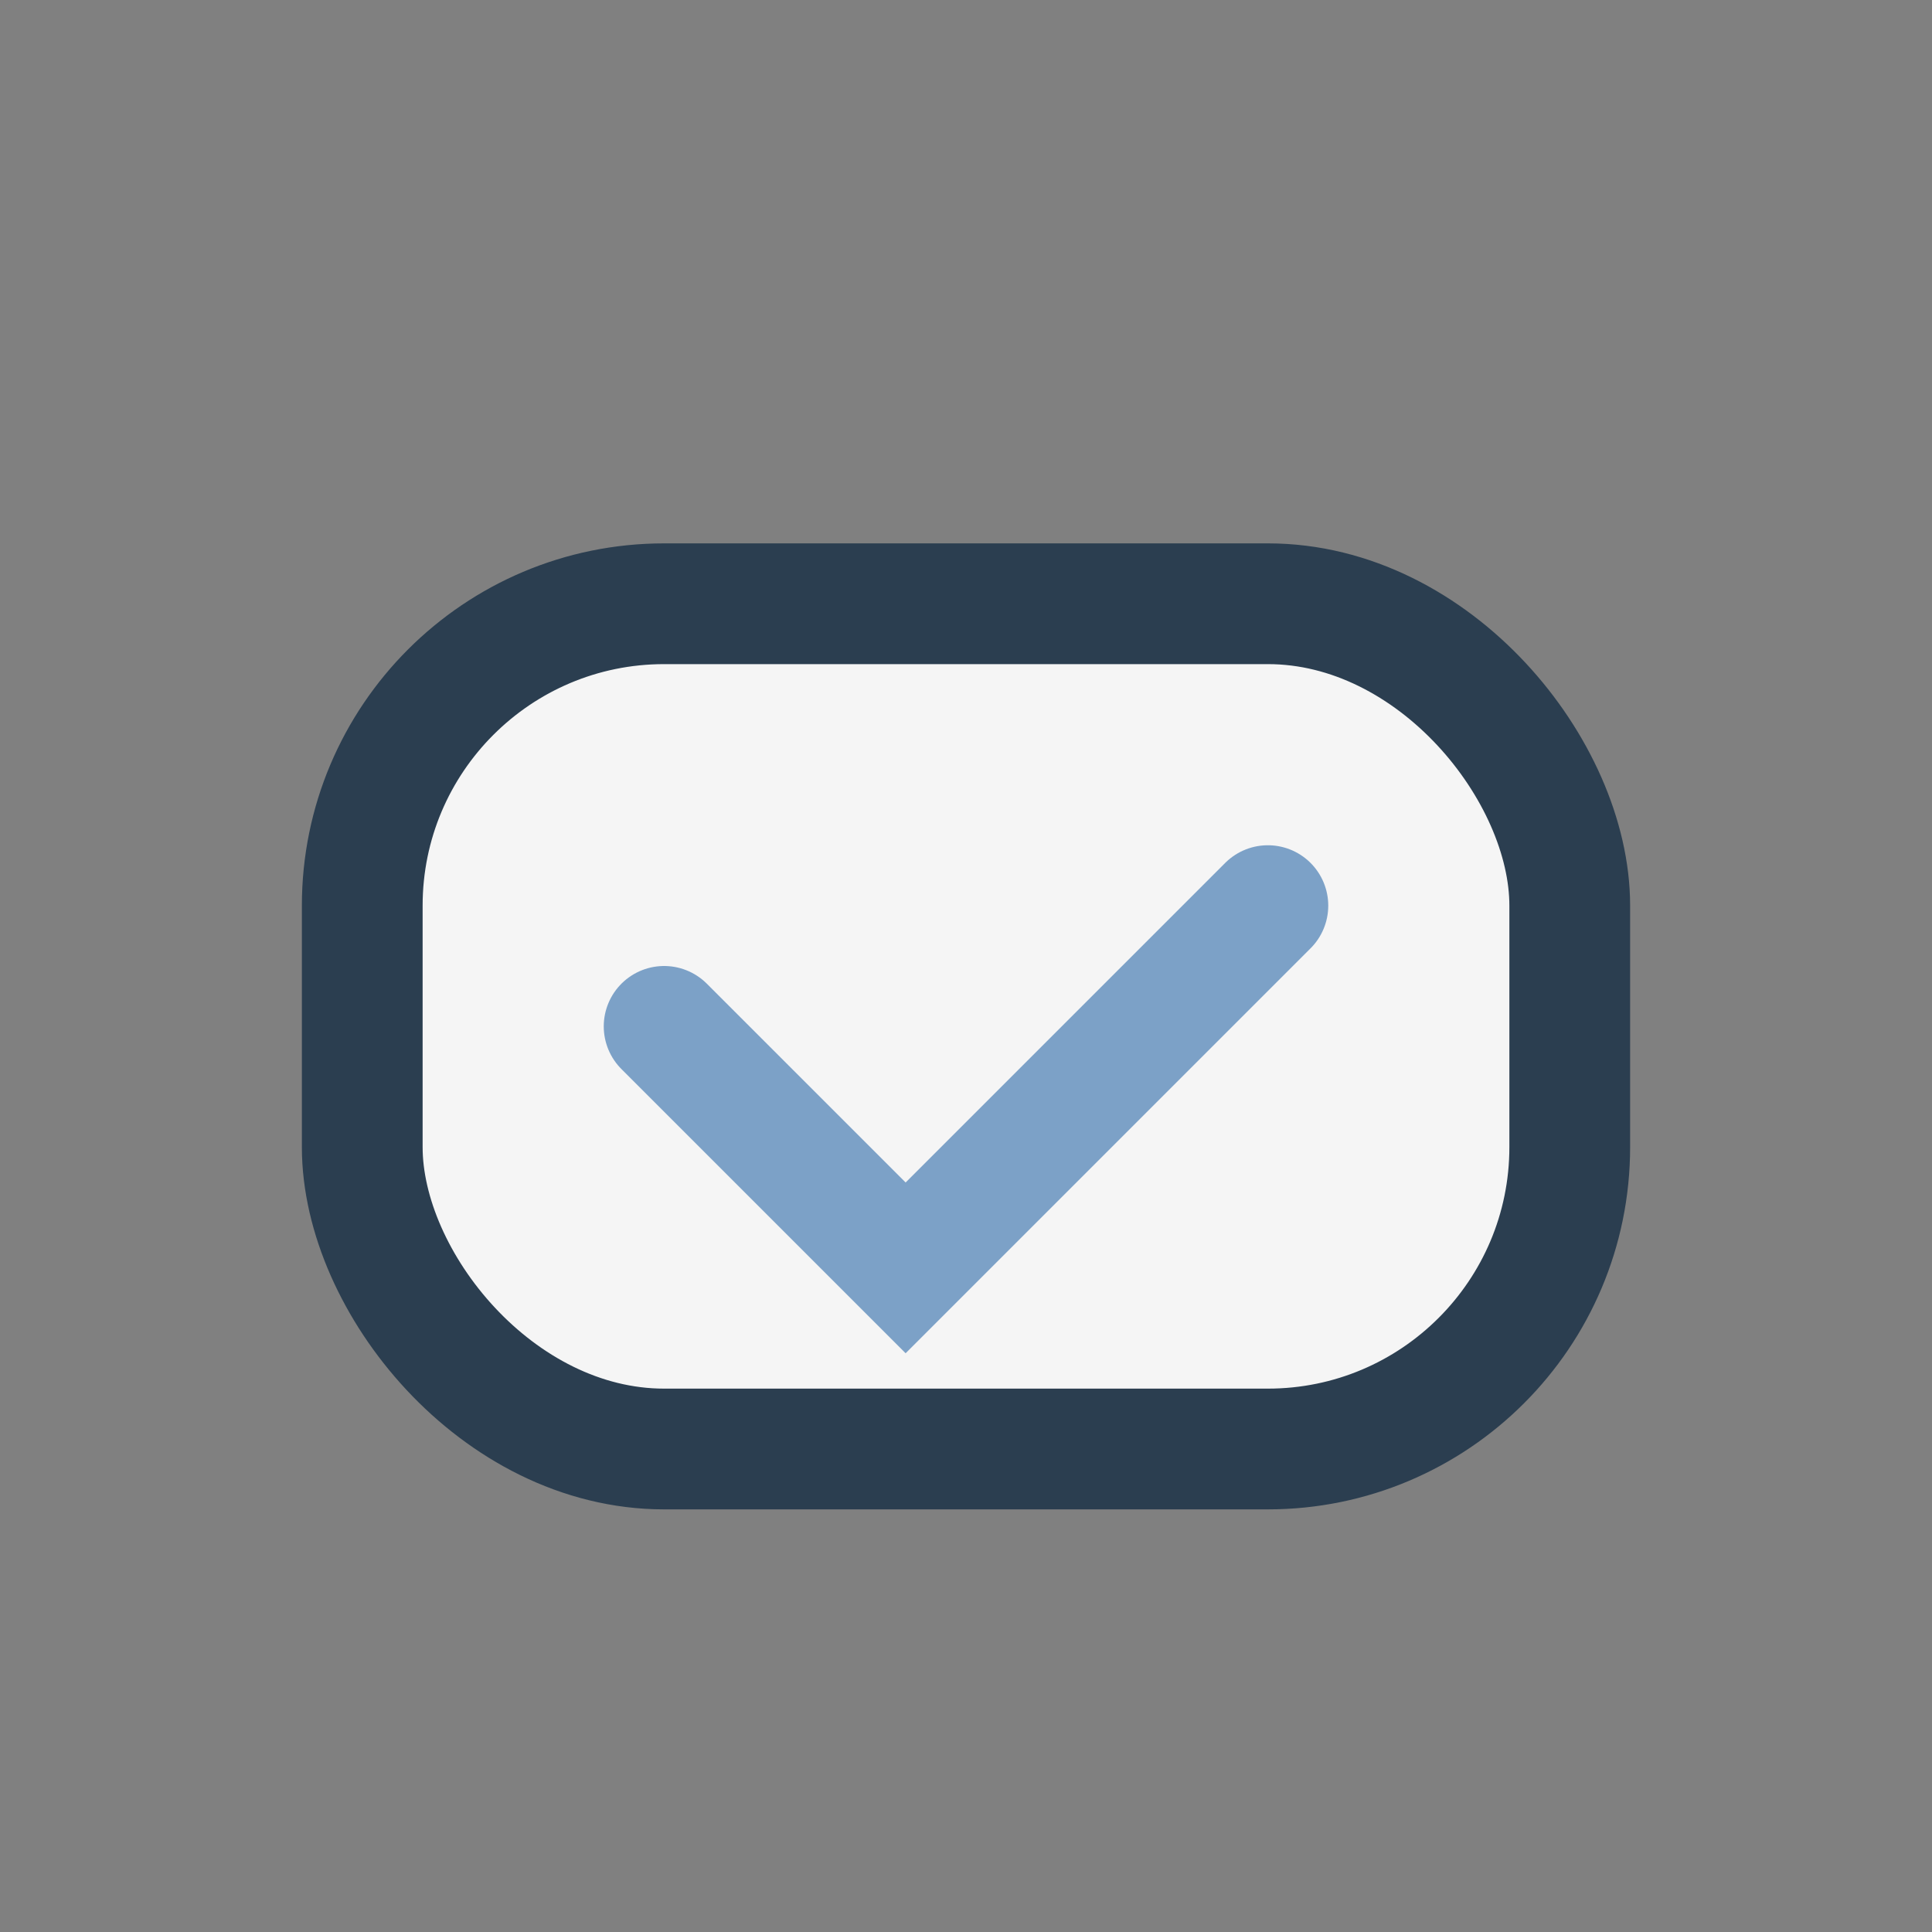
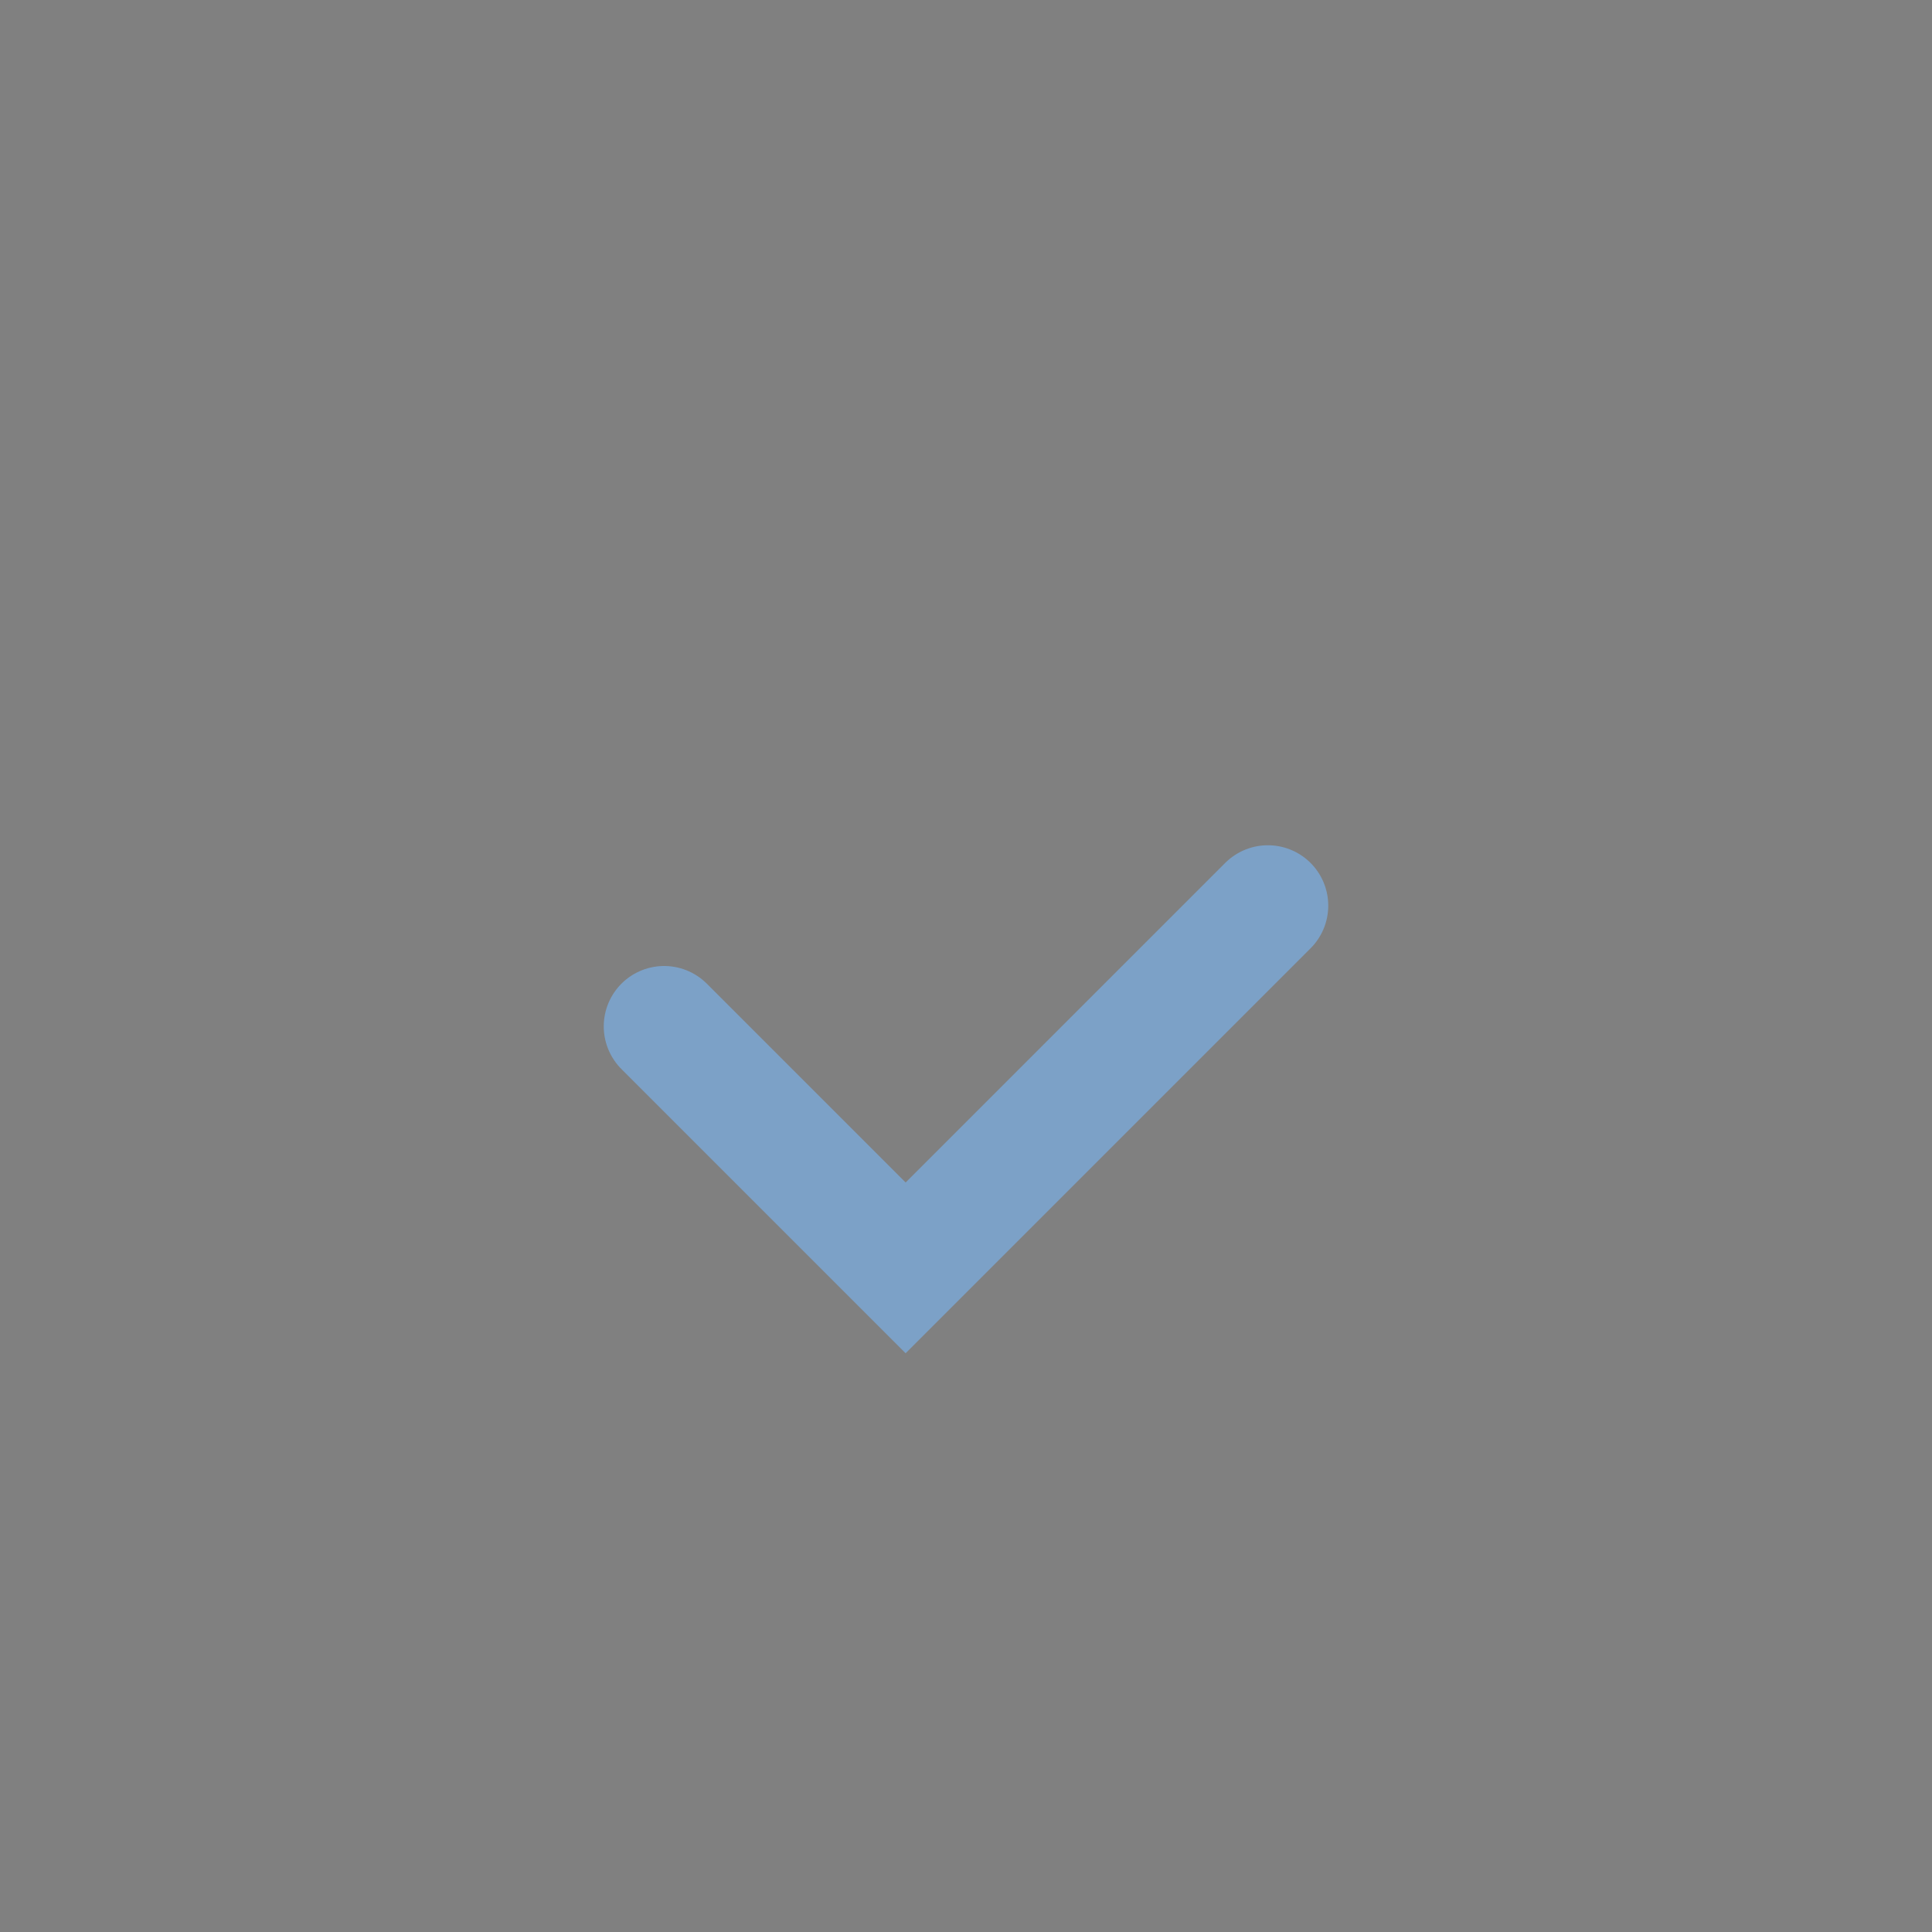
<svg xmlns="http://www.w3.org/2000/svg" width="32" height="32" viewBox="0 0 32 32">
  <rect x="0" y="0" width="32" height="32" fill="#808080" stroke="none" />
-   <rect x="6" y="10" width="20" height="14" rx="5" fill="#F5F5F5" stroke="#2B3E50" stroke-width="2" />
  <path d="M11 17l4 4 6-6" stroke="#7CA1C7" stroke-width="2" fill="none" stroke-linecap="round" />
</svg>